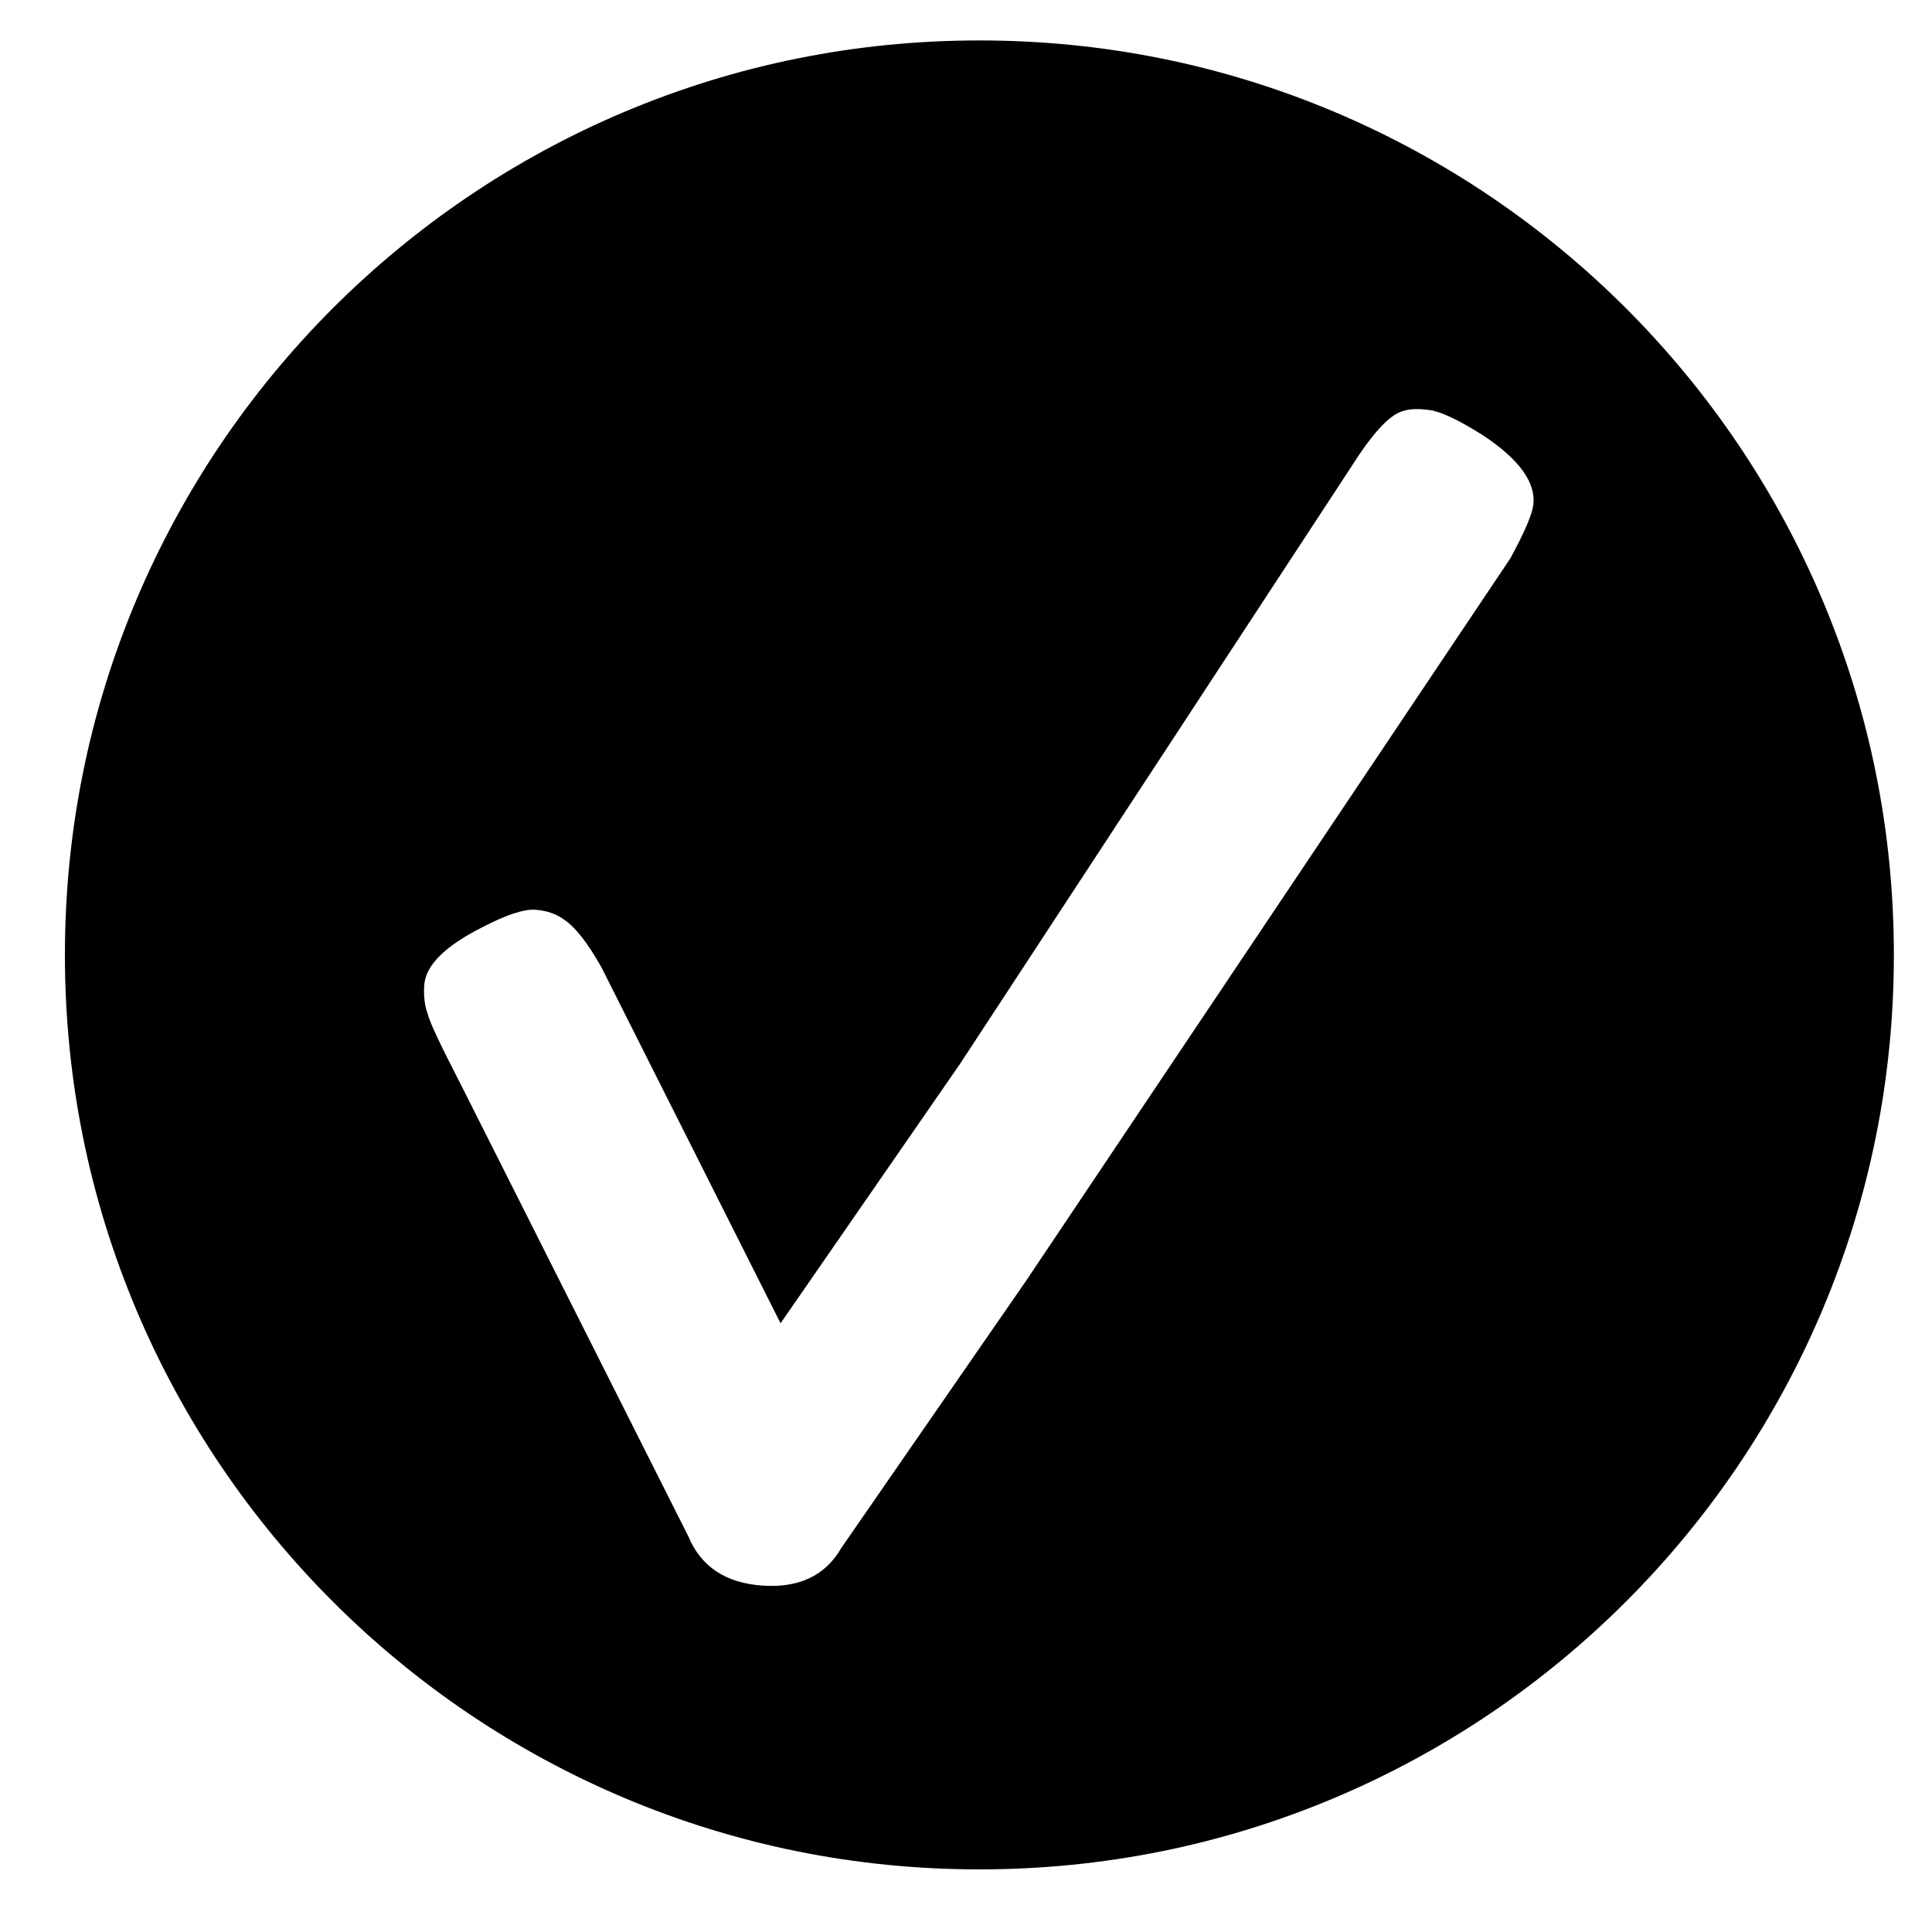
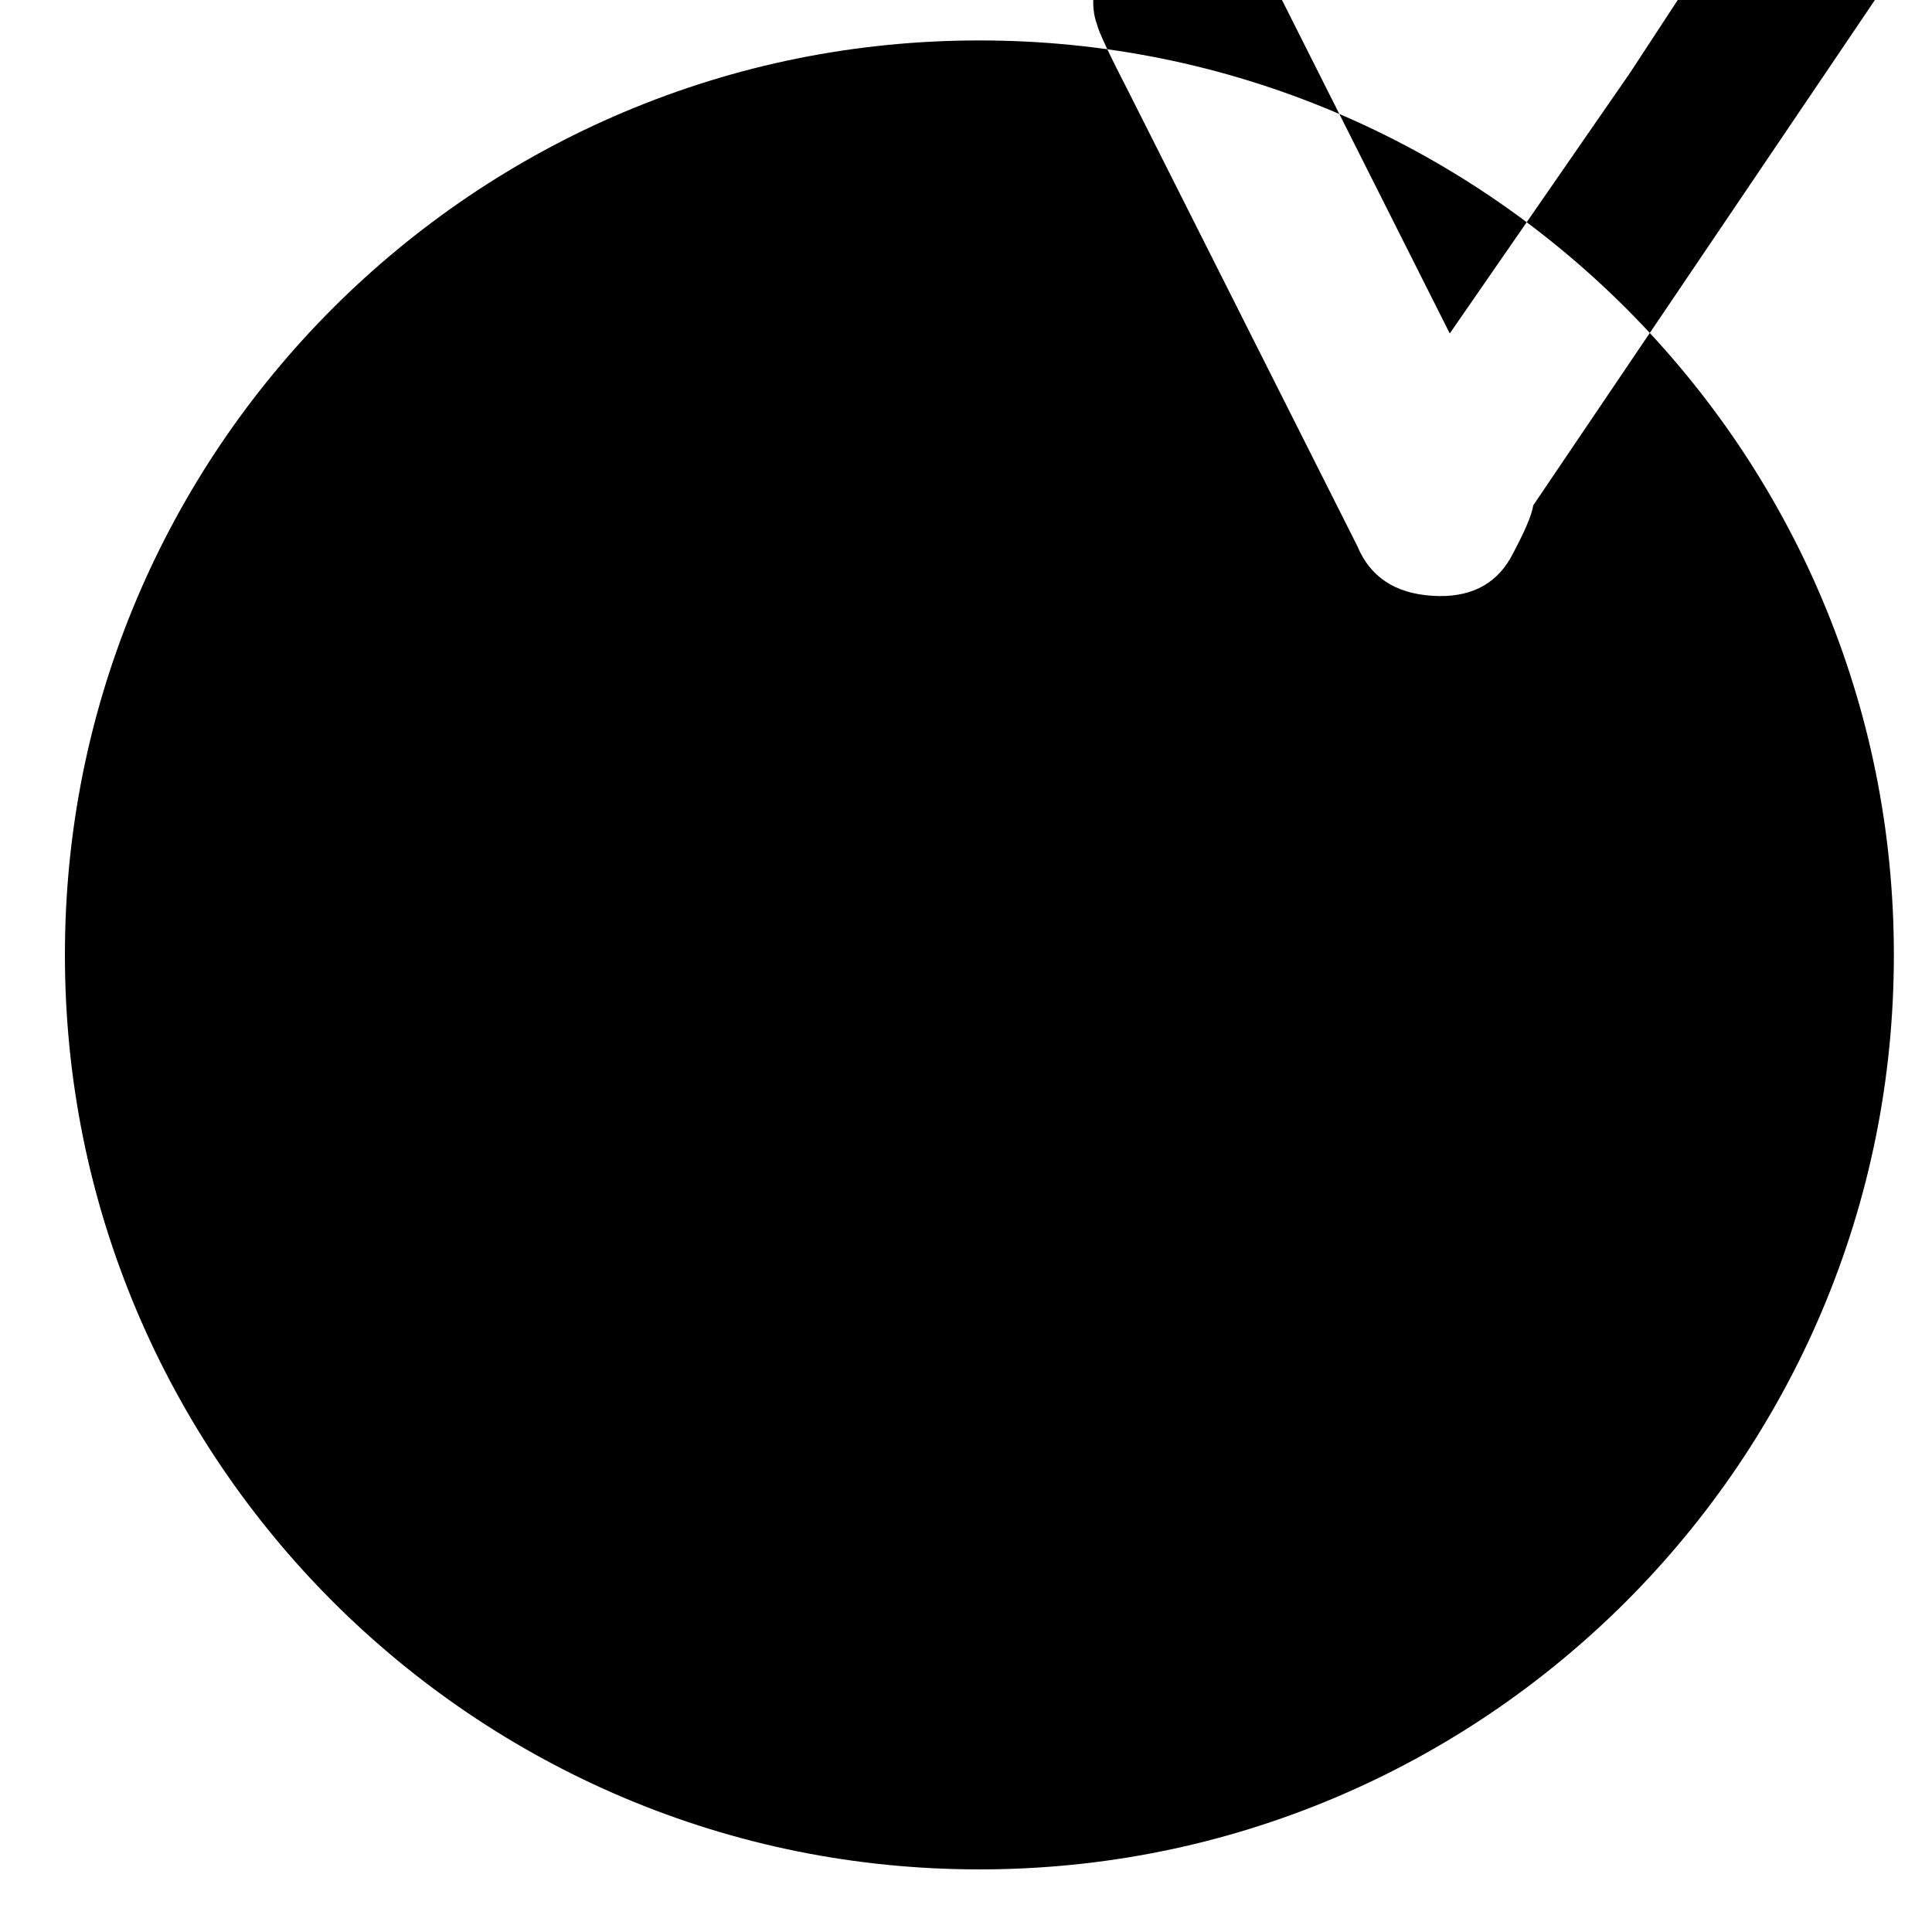
<svg xmlns="http://www.w3.org/2000/svg" viewBox="0 0 3000 3000">
-   <path d="M2829.258 930.109c-35.573-84.106-79.613-165.239-130.894-241.144-50.82-75.225-109.19-145.968-173.487-210.265s-135.041-122.667-210.266-173.488c-75.905-51.281-157.038-95.319-241.144-130.893-174.962-74.003-360.909-111.525-552.676-111.525s-377.715 37.522-552.676 111.525c-84.106 35.574-165.239 79.612-241.144 130.893-75.224 50.821-145.968 109.191-210.265 173.488S394.038 613.74 343.217 688.965c-51.281 75.905-95.32 157.038-130.893 241.144-74.003 174.962-111.525 360.909-111.525 552.677s37.522 377.715 111.525 552.677c35.574 84.106 79.612 165.239 130.893 241.144 50.821 75.225 109.191 145.969 173.488 210.266s135.041 122.667 210.265 173.487c75.905 51.281 157.038 95.32 241.144 130.894 174.961 74.003 360.908 111.525 552.676 111.525s377.715-37.522 552.676-111.525c84.106-35.573 165.239-79.613 241.144-130.894 75.225-50.82 145.969-109.19 210.266-173.487s122.667-135.041 173.487-210.266c51.281-75.905 95.32-157.038 130.894-241.144 74.003-174.962 111.525-360.909 111.525-552.677s-37.522-377.715-111.525-552.677zM2380.81 784.734c-1.984 14.743-13.741 42.021-35.24 81.804l-751.835 1121.64-287.291 415.398c-24.755 42.989-65.666 62.496-122.727 58.526-57.033-3.969-95.371-29.556-115.029-76.788l-353.531-702.126c-31.297-60.643-48.291-96.783-50.917-108.438-4.826-12.936-6.651-27.975-5.461-45.089 2.144-30.806 32.33-60.786 90.519-90.001 36.887-19.197 64.164-28.206 81.84-26.976 17.704 1.232 32.532 6.294 44.518 15.133 17.546 11.54 37.02 36.406 58.434 74.572l277.968 552.42 279.574-404.18 619.477-945.461c27.312-40.166 49.953-62.514 67.869-67.028 9.668-3.297 23.281-3.786 40.869-1.419 17.558 2.362 44.945 15.294 82.196 38.754 57.236 37.723 83.49 74.145 78.765 109.26z" />
+   <path d="M2829.258 930.109c-35.573-84.106-79.613-165.239-130.894-241.144-50.82-75.225-109.19-145.968-173.487-210.265s-135.041-122.667-210.266-173.488c-75.905-51.281-157.038-95.319-241.144-130.893-174.962-74.003-360.909-111.525-552.676-111.525s-377.715 37.522-552.676 111.525c-84.106 35.574-165.239 79.612-241.144 130.893-75.224 50.821-145.968 109.191-210.265 173.488S394.038 613.74 343.217 688.965c-51.281 75.905-95.32 157.038-130.893 241.144-74.003 174.962-111.525 360.909-111.525 552.677s37.522 377.715 111.525 552.677c35.574 84.106 79.612 165.239 130.893 241.144 50.821 75.225 109.191 145.969 173.488 210.266s135.041 122.667 210.265 173.487c75.905 51.281 157.038 95.32 241.144 130.894 174.961 74.003 360.908 111.525 552.676 111.525s377.715-37.522 552.676-111.525c84.106-35.573 165.239-79.613 241.144-130.894 75.225-50.82 145.969-109.19 210.266-173.487s122.667-135.041 173.487-210.266c51.281-75.905 95.32-157.038 130.894-241.144 74.003-174.962 111.525-360.909 111.525-552.677s-37.522-377.715-111.525-552.677zM2380.81 784.734c-1.984 14.743-13.741 42.021-35.24 81.804c-24.755 42.989-65.666 62.496-122.727 58.526-57.033-3.969-95.371-29.556-115.029-76.788l-353.531-702.126c-31.297-60.643-48.291-96.783-50.917-108.438-4.826-12.936-6.651-27.975-5.461-45.089 2.144-30.806 32.33-60.786 90.519-90.001 36.887-19.197 64.164-28.206 81.84-26.976 17.704 1.232 32.532 6.294 44.518 15.133 17.546 11.54 37.02 36.406 58.434 74.572l277.968 552.42 279.574-404.18 619.477-945.461c27.312-40.166 49.953-62.514 67.869-67.028 9.668-3.297 23.281-3.786 40.869-1.419 17.558 2.362 44.945 15.294 82.196 38.754 57.236 37.723 83.49 74.145 78.765 109.26z" />
</svg>